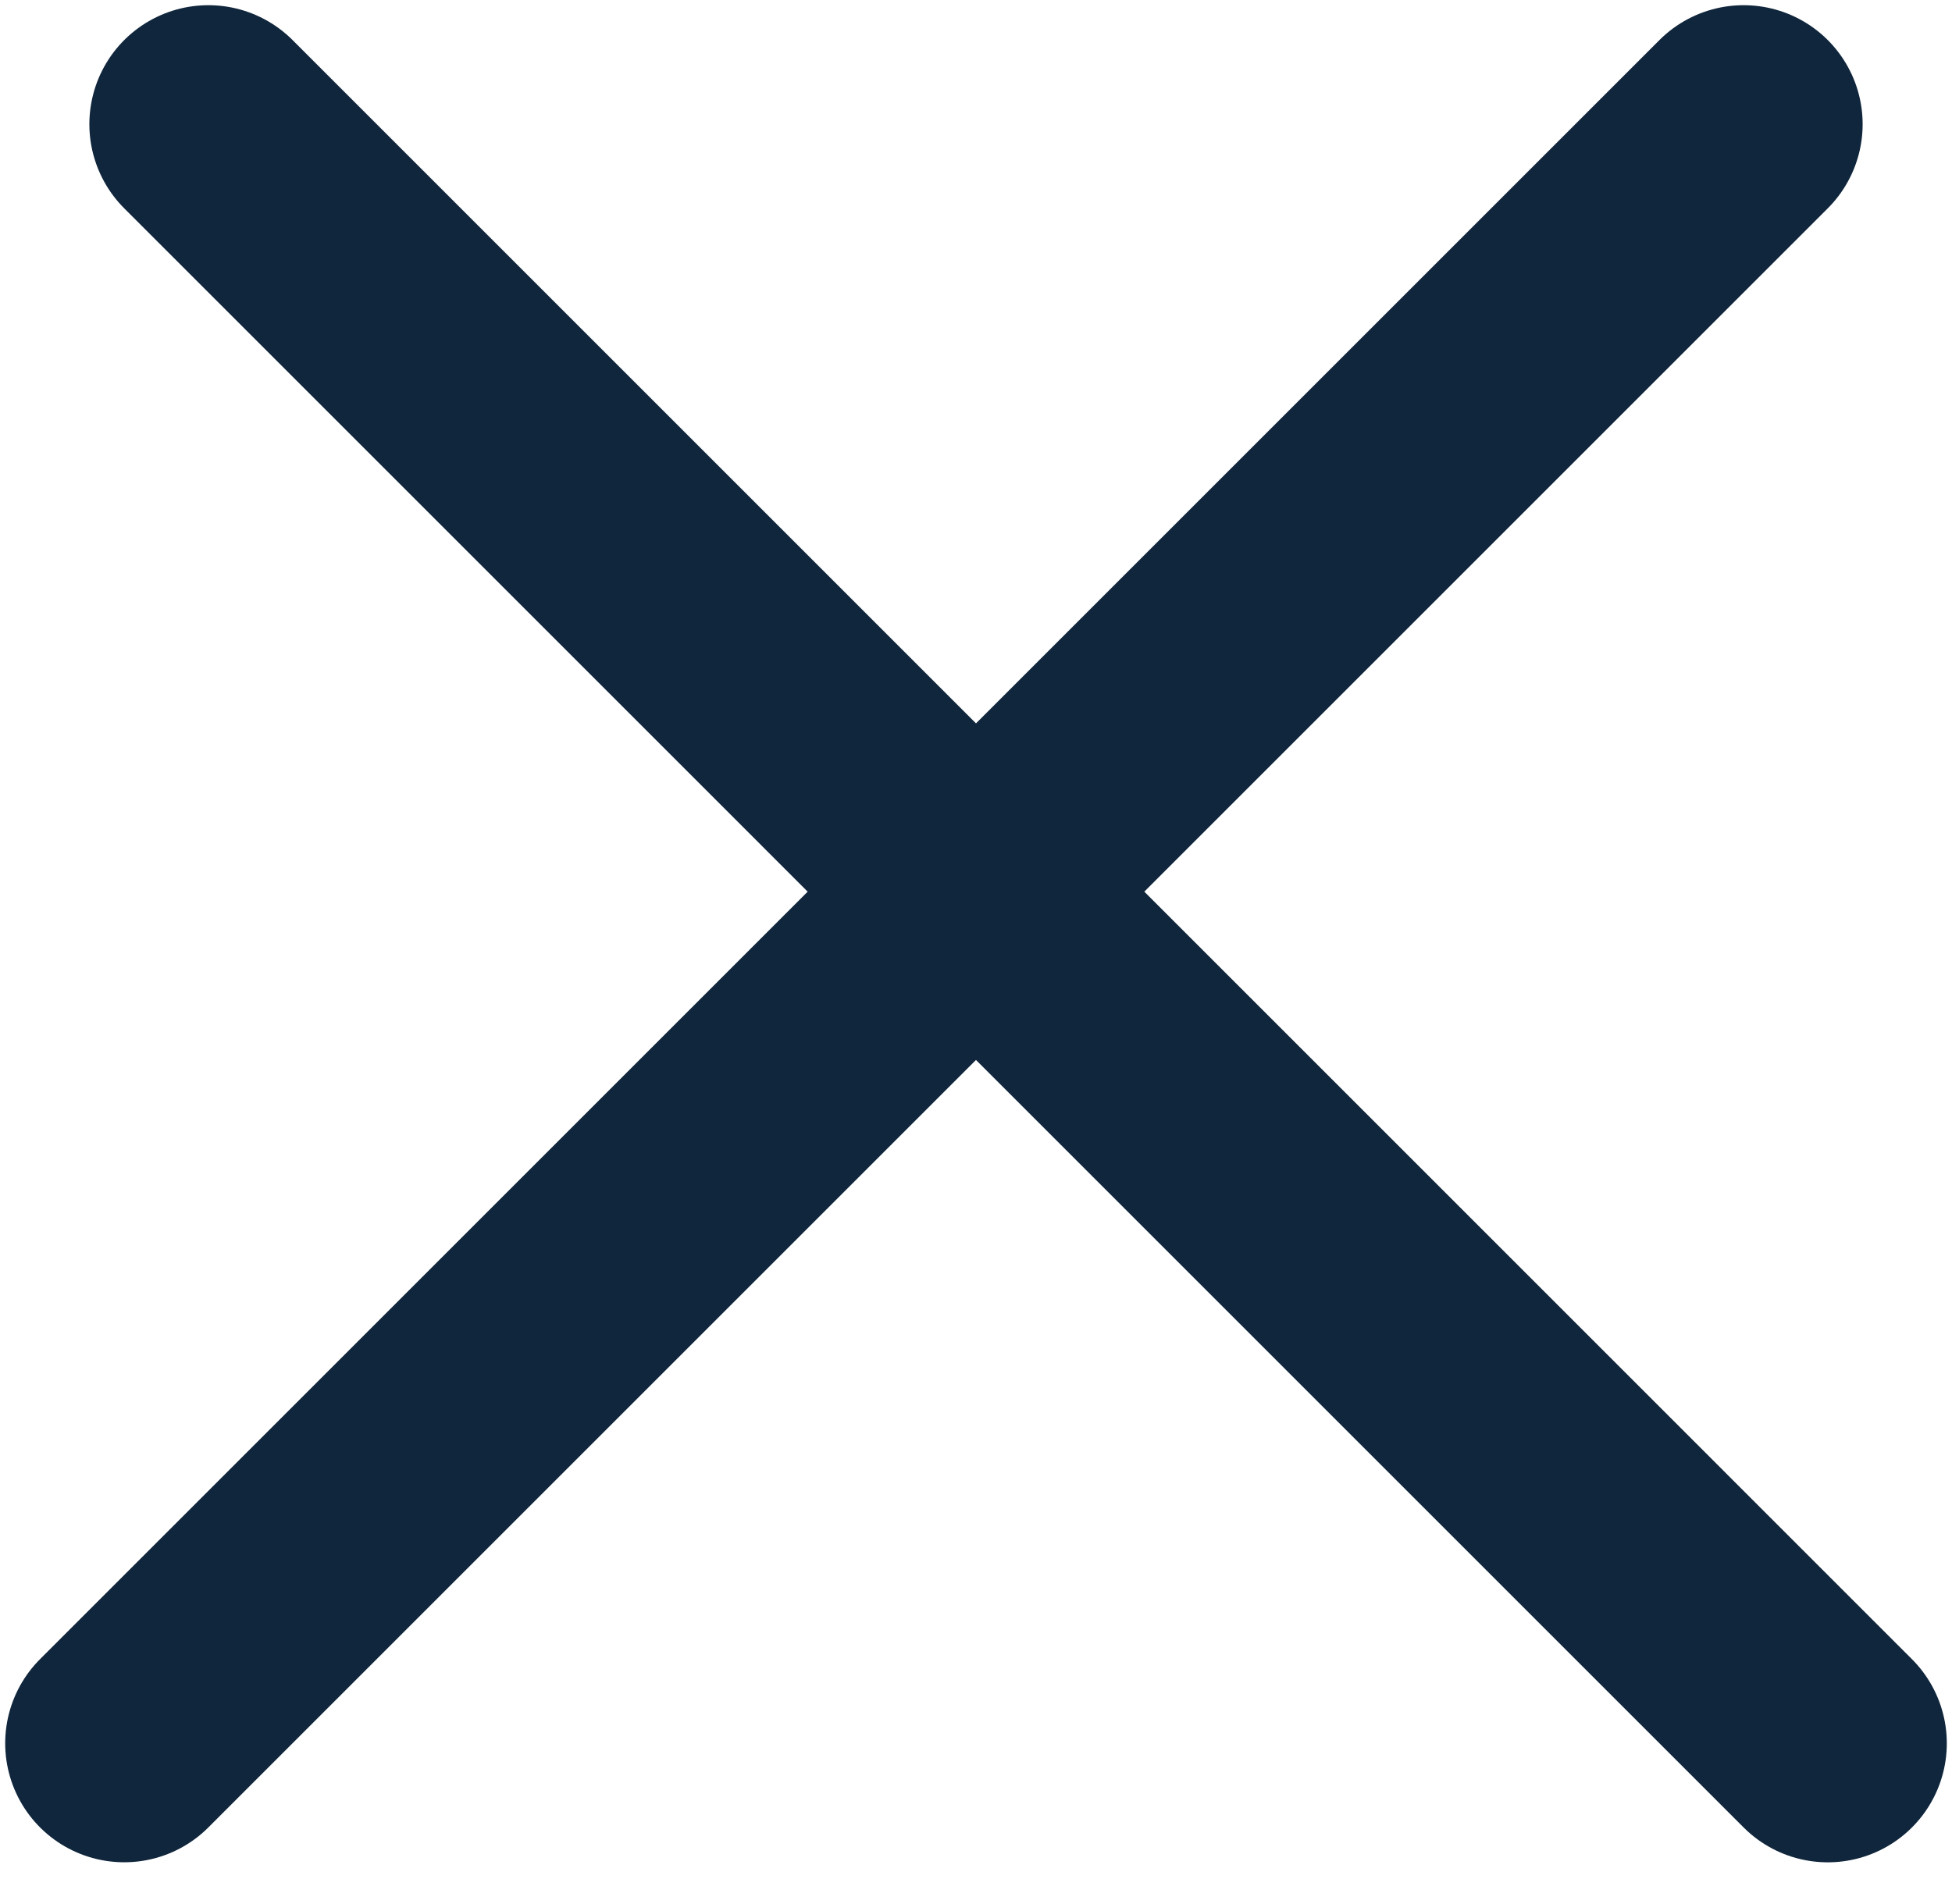
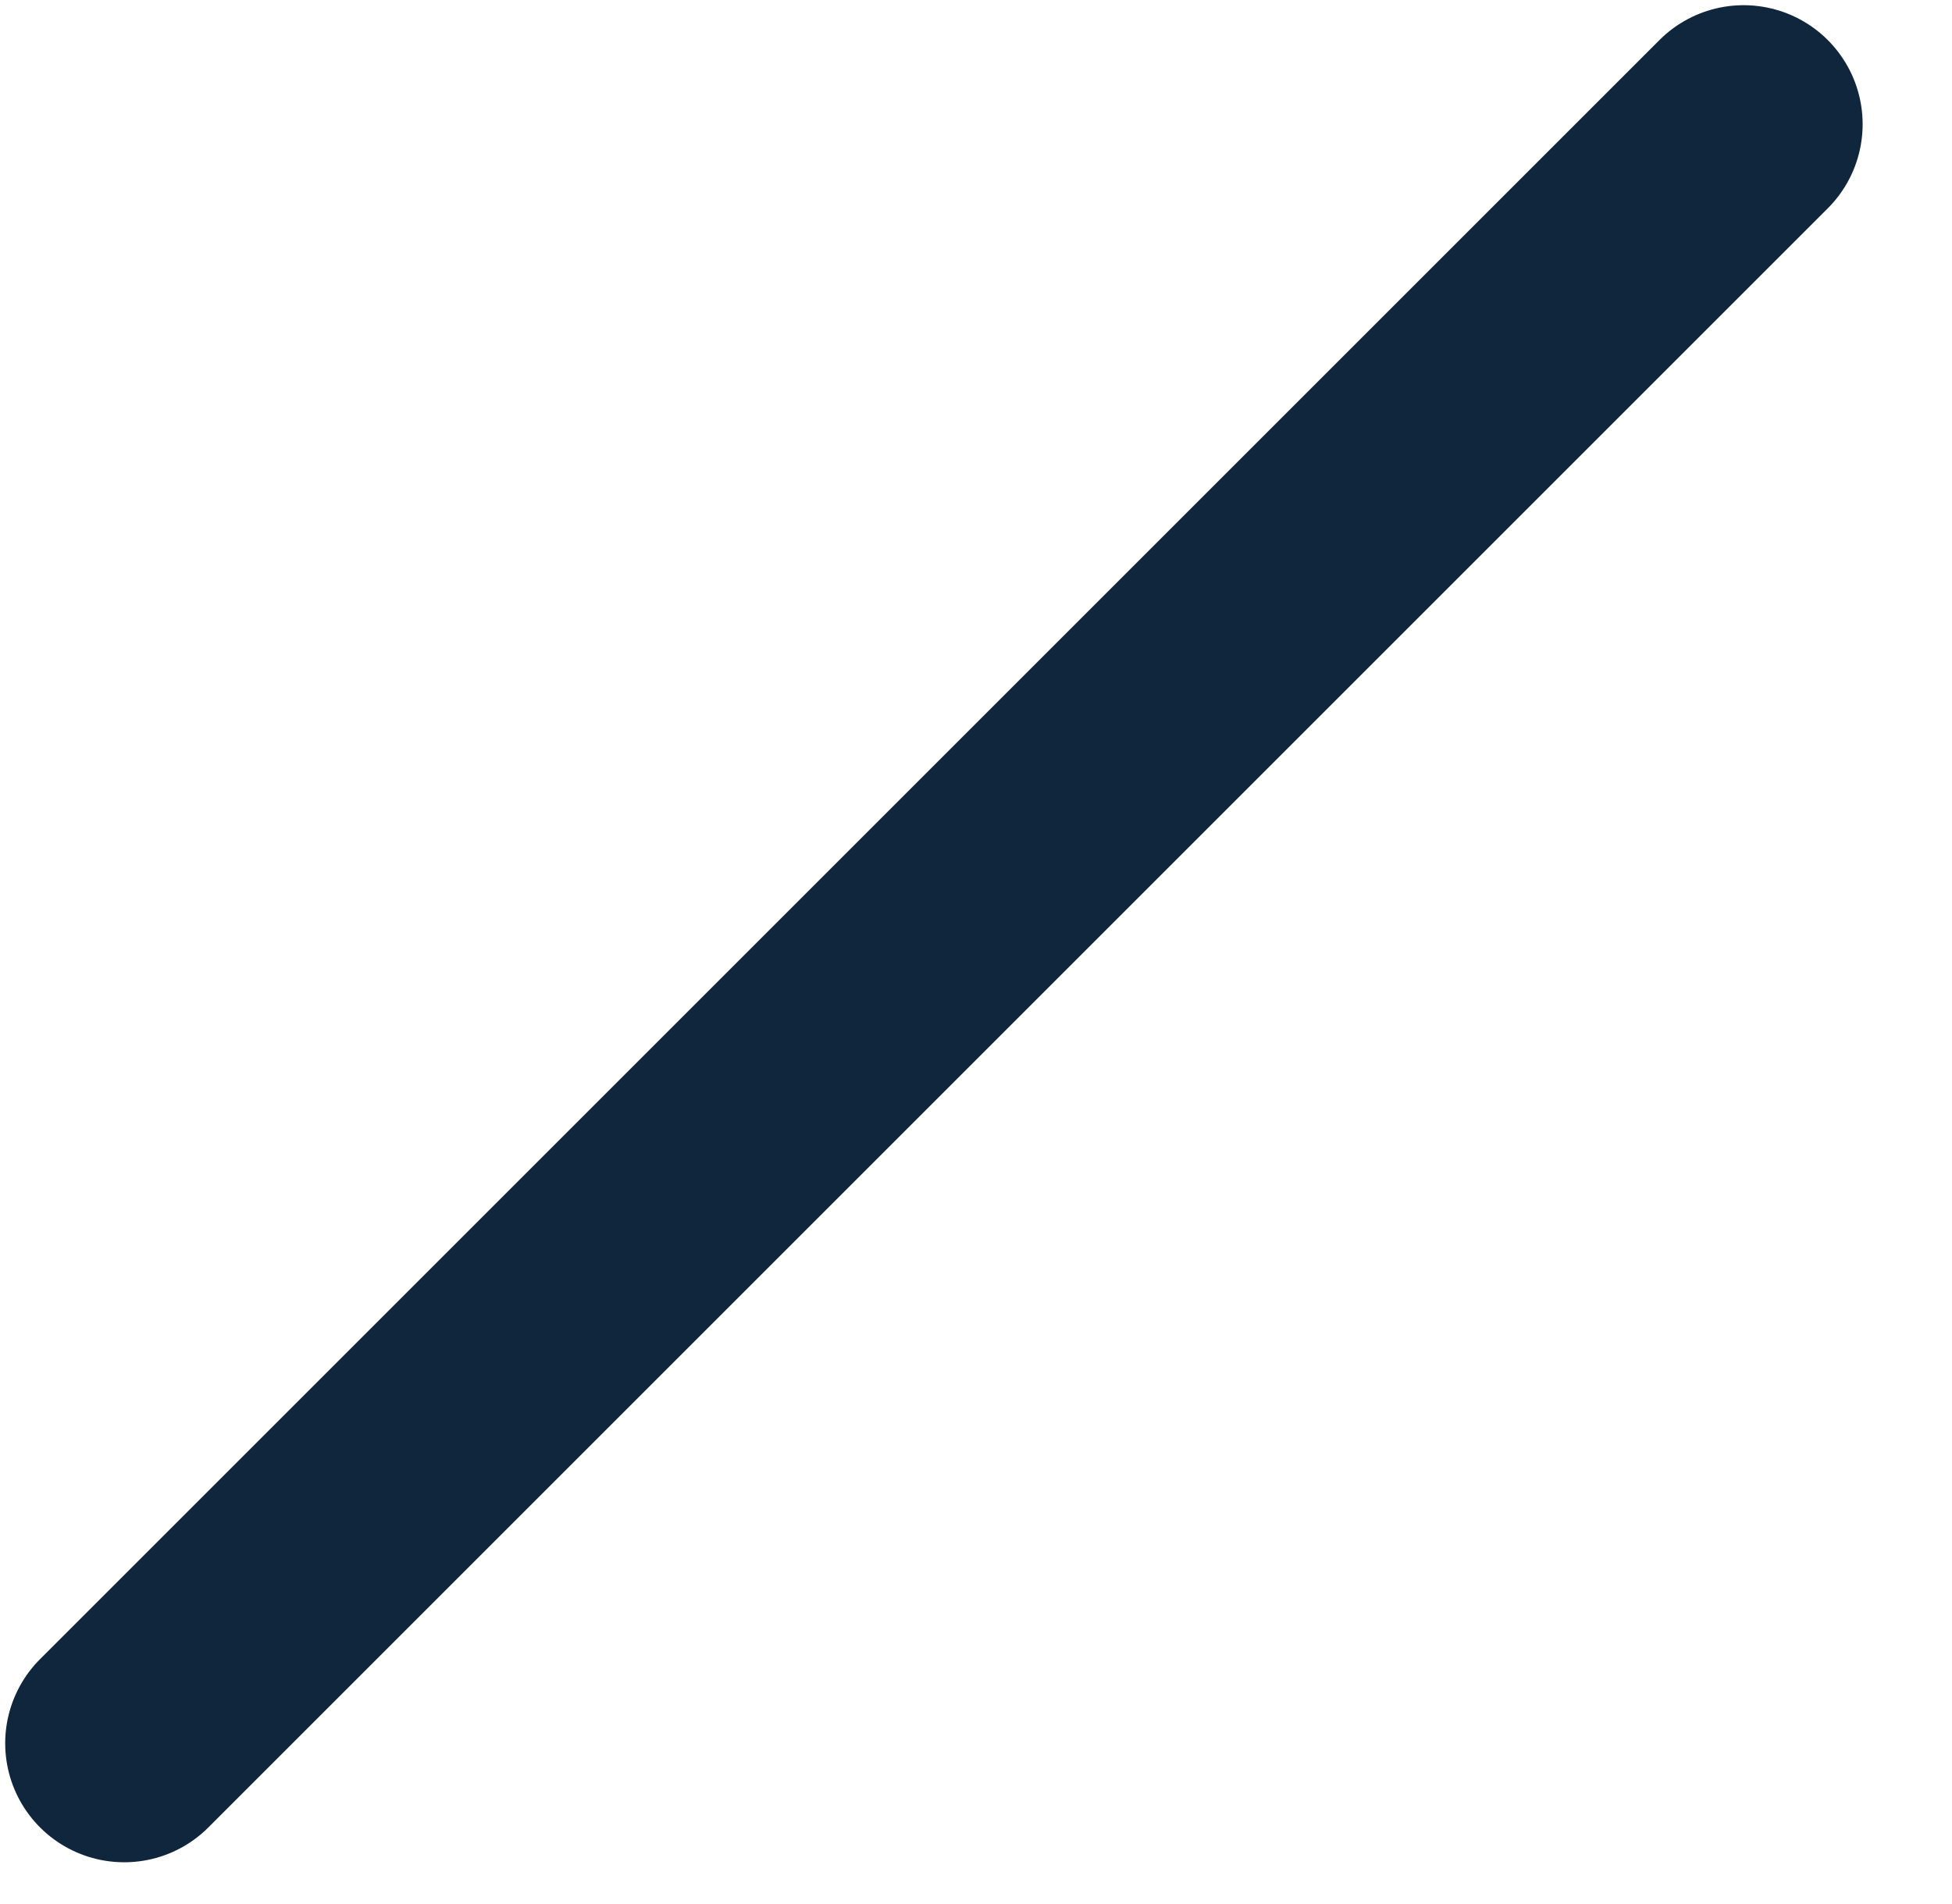
<svg xmlns="http://www.w3.org/2000/svg" width="41" height="40" viewBox="0 0 41 40" fill="none">
-   <path d="M4.377 2.609L38.391 36.624" stroke="#10263C" stroke-width="5" stroke-linecap="round" />
  <path d="M2.609 36.623L36.623 2.609" stroke="#10263C" stroke-width="5" stroke-linecap="round" />
</svg>